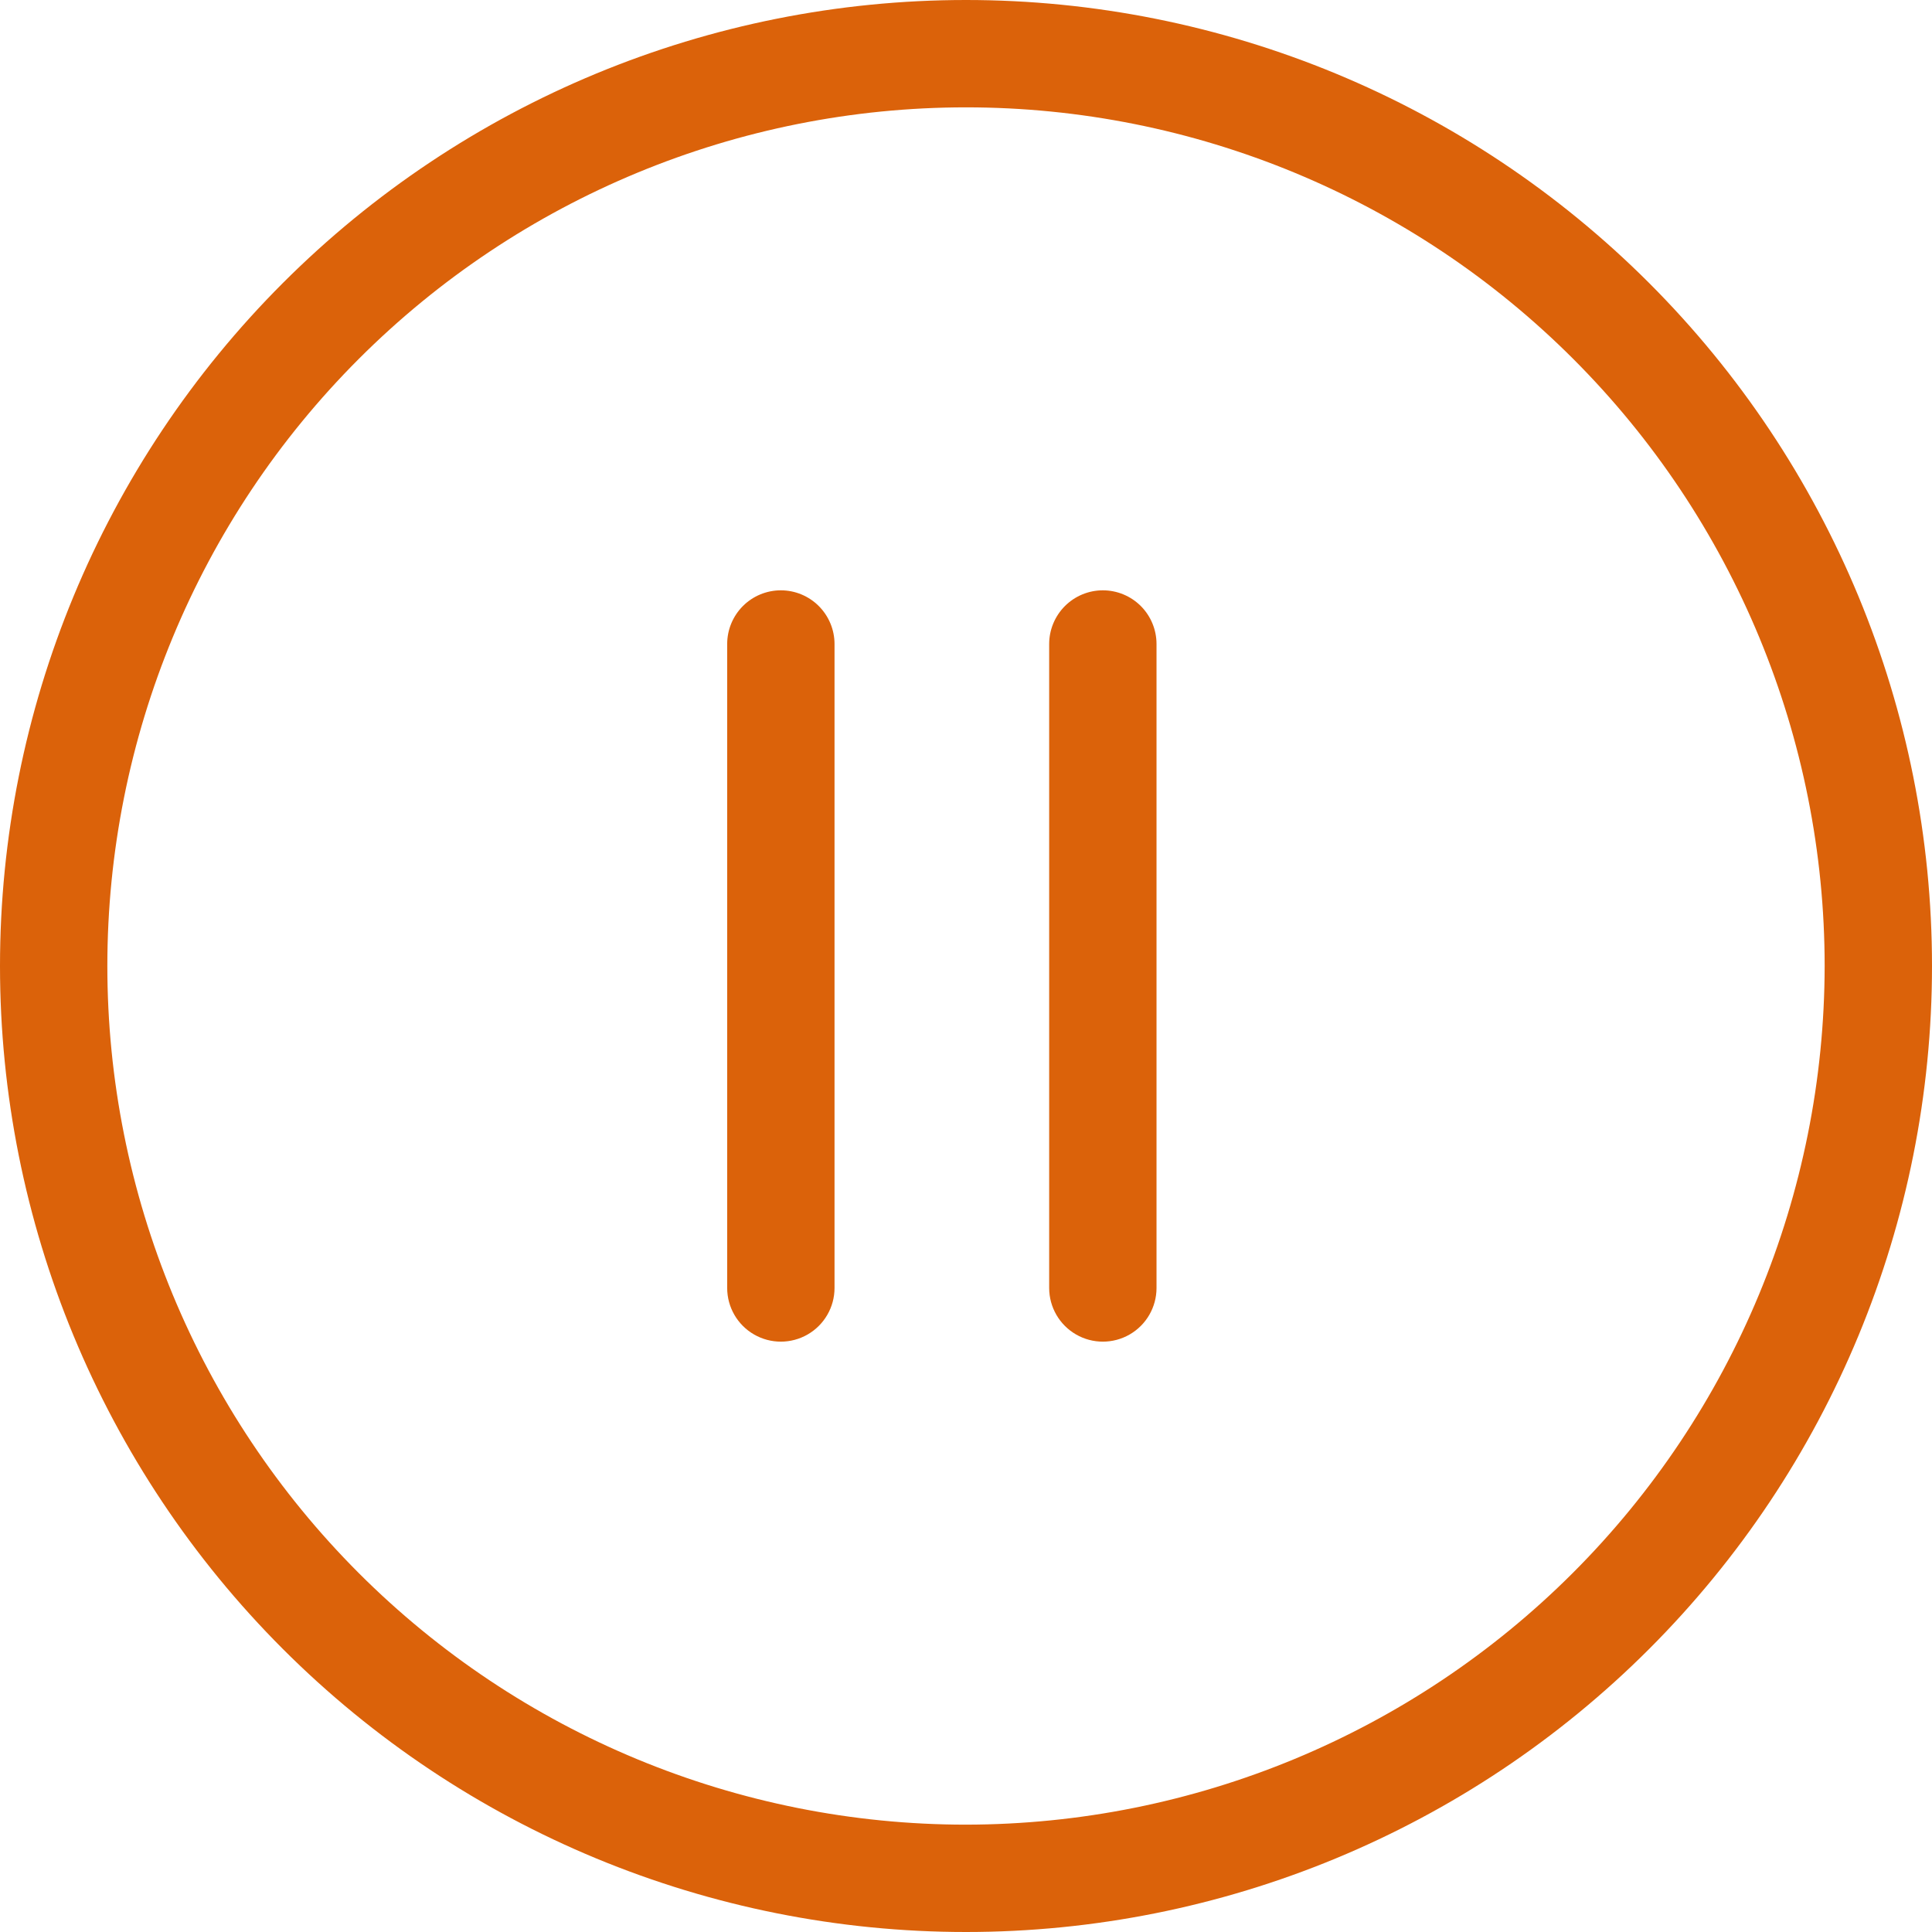
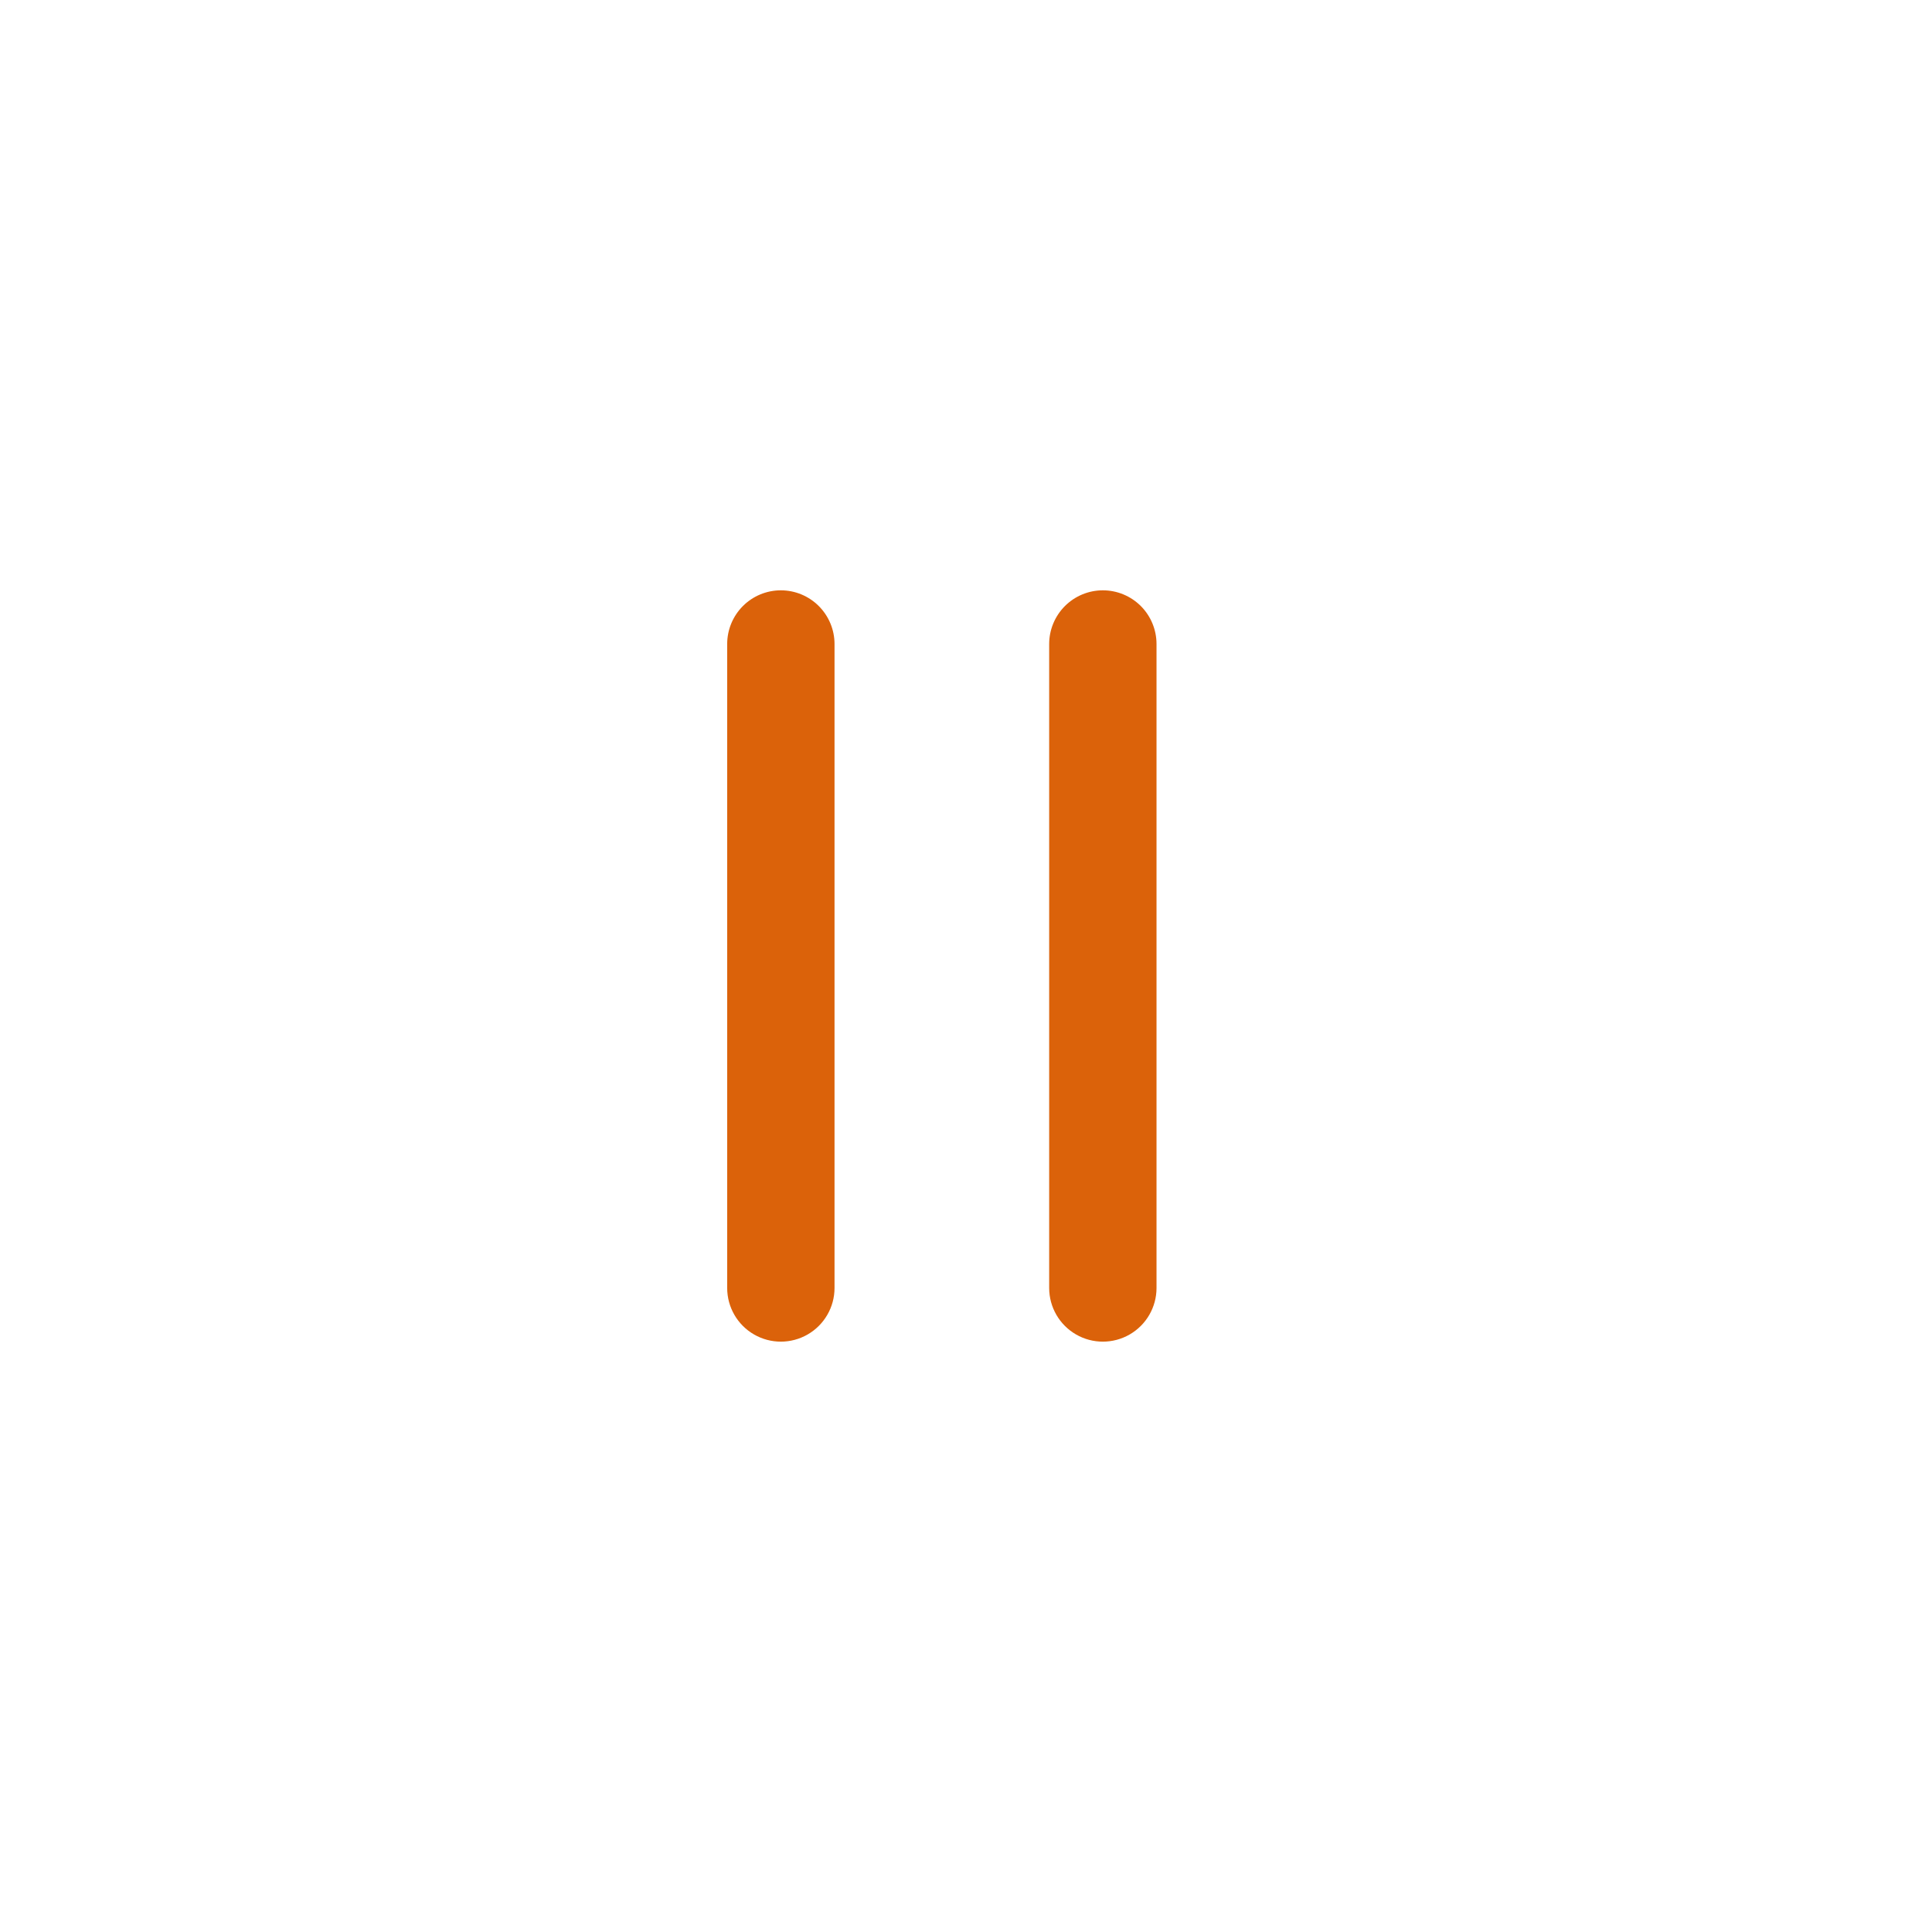
<svg xmlns="http://www.w3.org/2000/svg" width="80" height="80" viewBox="0 0 80 80" fill="none">
-   <path fill-rule="evenodd" clip-rule="evenodd" d="M11.716 11.716C19.217 4.214 29.391 0 40 0C50.608 0 60.783 4.214 68.284 11.716C75.786 19.217 80 29.392 80 40C80 50.608 75.786 60.783 68.284 68.284C60.783 75.786 50.608 80 40 80C29.392 80 19.217 75.786 11.716 68.284C4.214 60.783 0 50.608 0 40C0 29.392 4.214 19.217 11.716 11.716ZM14.859 65.141C21.526 71.809 30.57 75.555 40 75.555L40 75.555C49.427 75.544 58.464 71.795 65.129 65.13C71.795 58.464 75.544 49.427 75.555 40C75.555 30.57 71.809 21.527 65.141 14.859C58.474 8.191 49.43 4.445 40 4.445C30.57 4.445 21.527 8.191 14.859 14.859C8.191 21.526 4.445 30.57 4.445 40C4.445 49.43 8.191 58.473 14.859 65.141Z" fill="#DB620A" />
  <path d="M32.333 24.444C31.744 24.444 31.178 24.678 30.762 25.095C30.345 25.512 30.111 26.078 30.111 26.667V53.332C30.111 54.126 30.534 54.86 31.222 55.257C31.909 55.654 32.756 55.654 33.444 55.257C34.132 54.86 34.556 54.126 34.556 53.332V26.667C34.556 26.078 34.321 25.512 33.904 25.095C33.487 24.678 32.922 24.444 32.333 24.444L32.333 24.444Z" fill="#DB620A" />
  <path d="M45.667 24.444C45.078 24.444 44.513 24.678 44.096 25.095C43.679 25.512 43.444 26.078 43.444 26.667V53.332C43.444 54.126 43.868 54.86 44.556 55.257C45.243 55.654 46.091 55.654 46.778 55.257C47.466 54.86 47.889 54.126 47.889 53.332V26.667C47.889 26.078 47.655 25.512 47.239 25.095C46.822 24.678 46.256 24.444 45.667 24.444L45.667 24.444Z" fill="#DB620A" />
</svg>